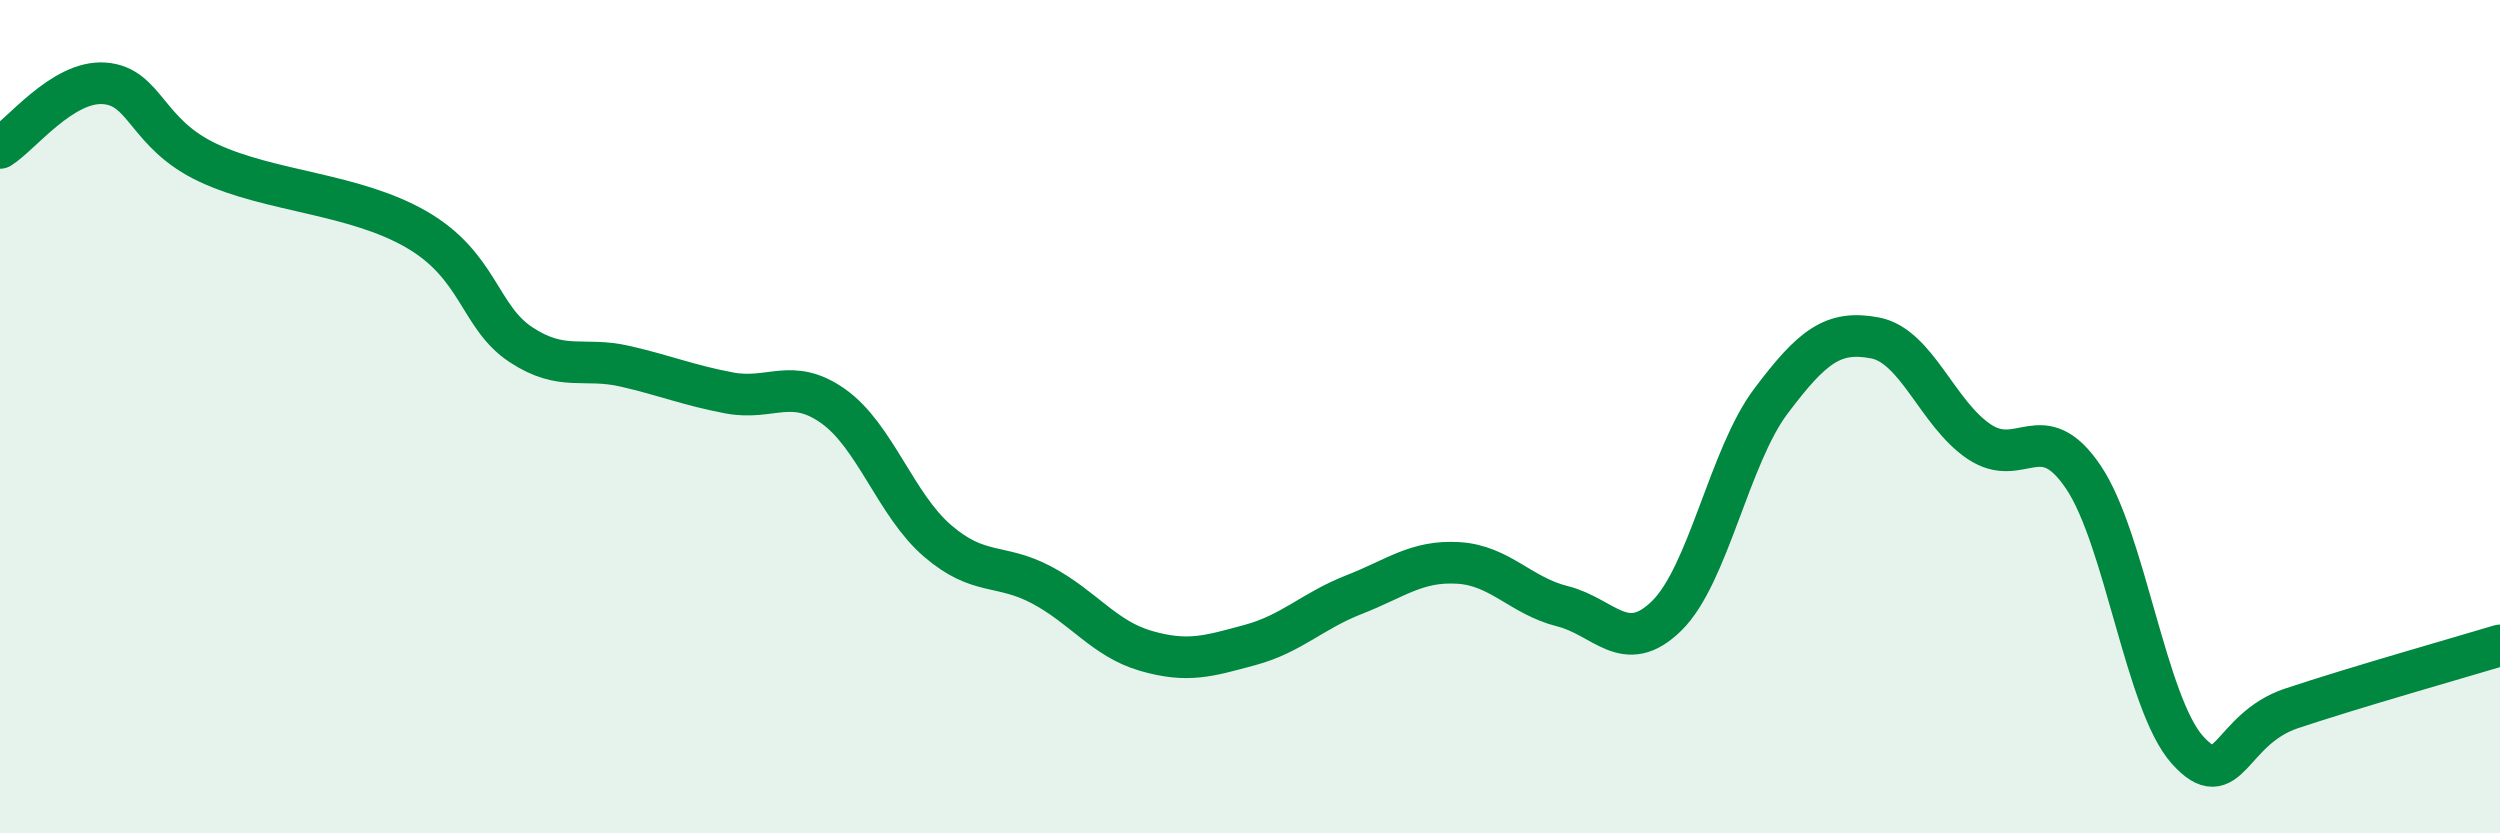
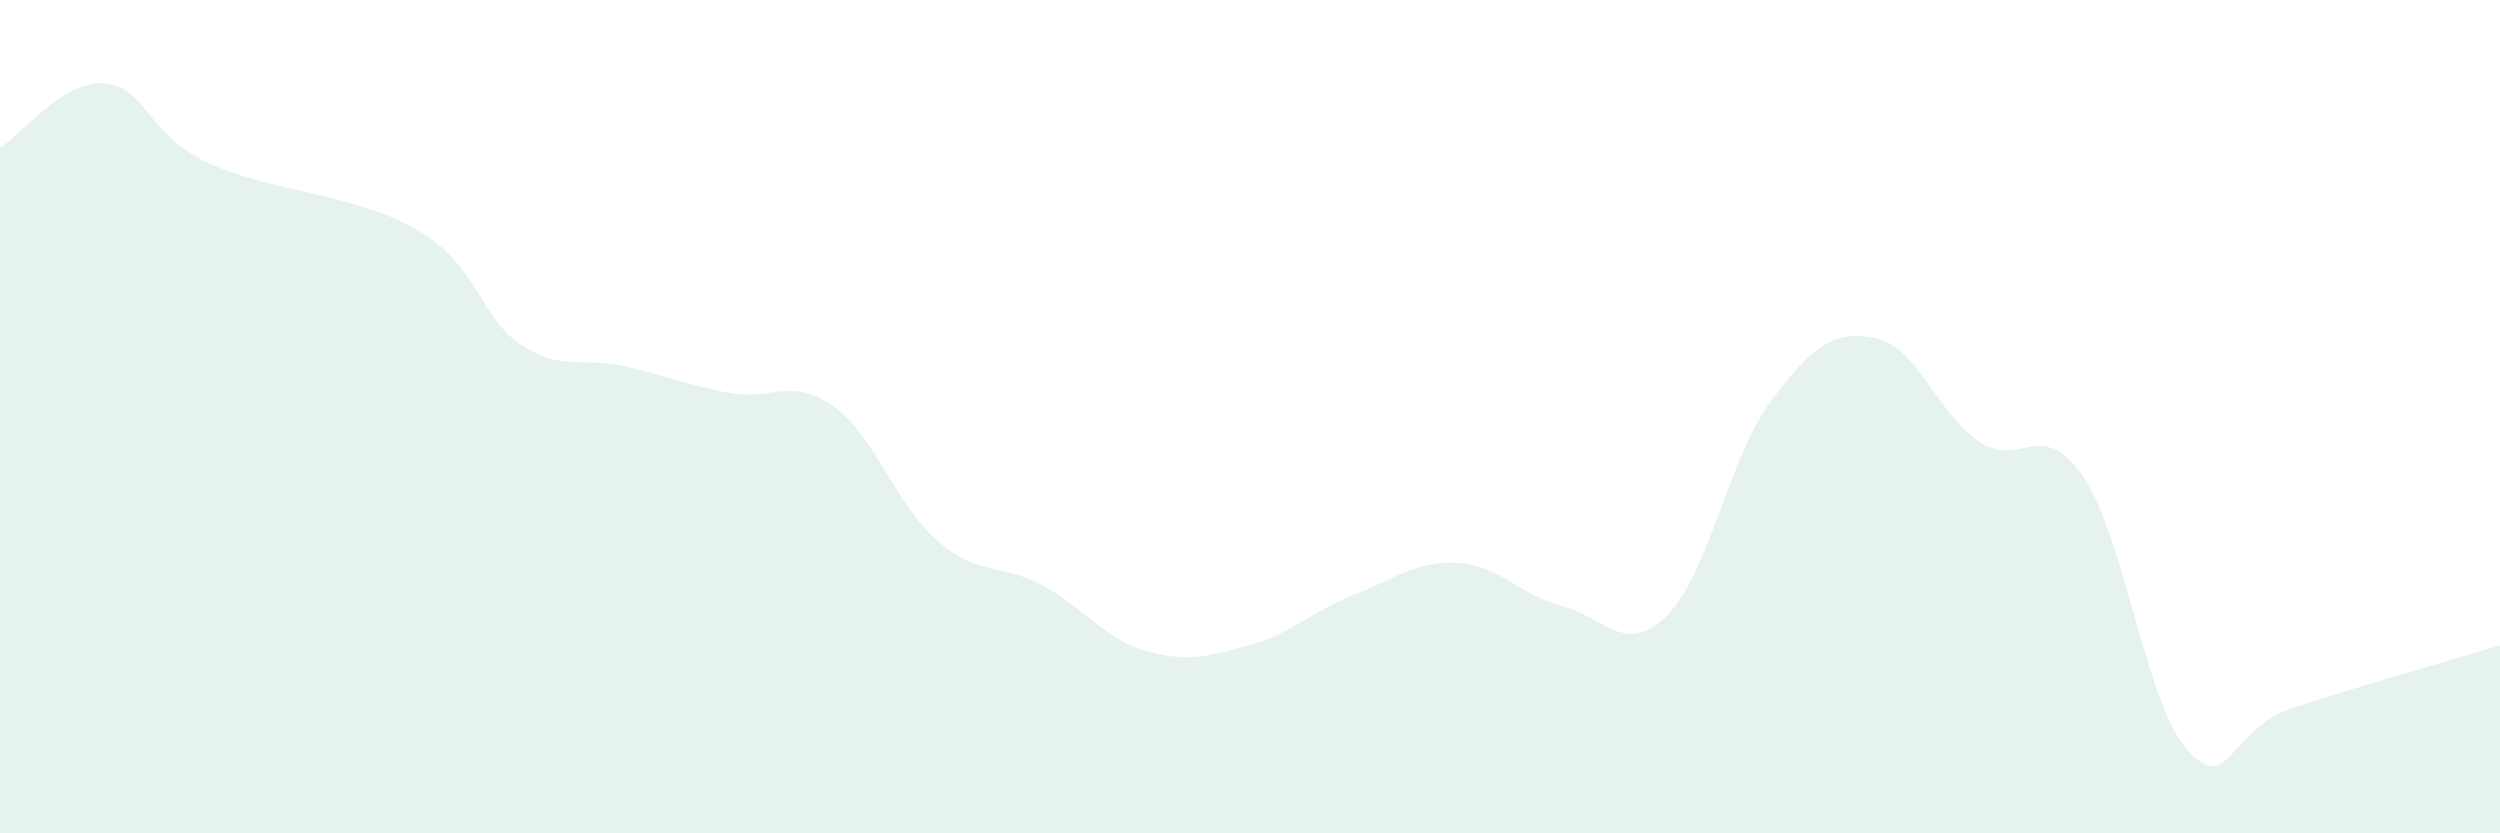
<svg xmlns="http://www.w3.org/2000/svg" width="60" height="20" viewBox="0 0 60 20">
  <path d="M 0,3.55 C 0.5,3.24 1.5,1.93 2.5,2 C 3.5,2.07 3.5,3.21 5,3.91 C 6.5,4.61 8.5,4.64 10,5.51 C 11.5,6.38 11.5,7.61 12.5,8.27 C 13.5,8.93 14,8.56 15,8.79 C 16,9.02 16.5,9.24 17.5,9.43 C 18.5,9.62 19,9.04 20,9.75 C 21,10.46 21.5,12.12 22.5,12.98 C 23.5,13.84 24,13.51 25,14.04 C 26,14.57 26.5,15.33 27.5,15.62 C 28.5,15.91 29,15.75 30,15.48 C 31,15.21 31.5,14.66 32.5,14.27 C 33.5,13.88 34,13.45 35,13.51 C 36,13.57 36.5,14.3 37.5,14.55 C 38.5,14.8 39,15.76 40,14.78 C 41,13.8 41.5,10.96 42.5,9.63 C 43.5,8.3 44,7.92 45,8.11 C 46,8.3 46.5,9.93 47.5,10.6 C 48.5,11.27 49,9.97 50,11.45 C 51,12.93 51.5,16.89 52.5,18 C 53.5,19.11 53.5,17.5 55,17 C 56.5,16.5 59,15.79 60,15.49L60 20L0 20Z" fill="#008740" opacity="0.1" stroke-linecap="round" stroke-linejoin="round" />
-   <path d="M 0,3.55 C 0.5,3.24 1.5,1.93 2.5,2 C 3.5,2.07 3.5,3.21 5,3.91 C 6.5,4.61 8.5,4.64 10,5.51 C 11.5,6.38 11.5,7.61 12.5,8.27 C 13.5,8.93 14,8.56 15,8.79 C 16,9.02 16.5,9.24 17.5,9.43 C 18.5,9.62 19,9.04 20,9.75 C 21,10.46 21.5,12.12 22.5,12.98 C 23.5,13.84 24,13.51 25,14.04 C 26,14.57 26.5,15.33 27.5,15.62 C 28.5,15.91 29,15.75 30,15.48 C 31,15.21 31.5,14.66 32.5,14.27 C 33.5,13.88 34,13.45 35,13.51 C 36,13.57 36.5,14.3 37.5,14.55 C 38.5,14.8 39,15.76 40,14.78 C 41,13.8 41.5,10.96 42.5,9.63 C 43.5,8.3 44,7.92 45,8.11 C 46,8.3 46.5,9.93 47.5,10.6 C 48.5,11.27 49,9.97 50,11.45 C 51,12.93 51.5,16.89 52.5,18 C 53.5,19.11 53.5,17.5 55,17 C 56.5,16.5 59,15.79 60,15.49" stroke="#008740" stroke-width="1" fill="none" stroke-linecap="round" stroke-linejoin="round" />
</svg>